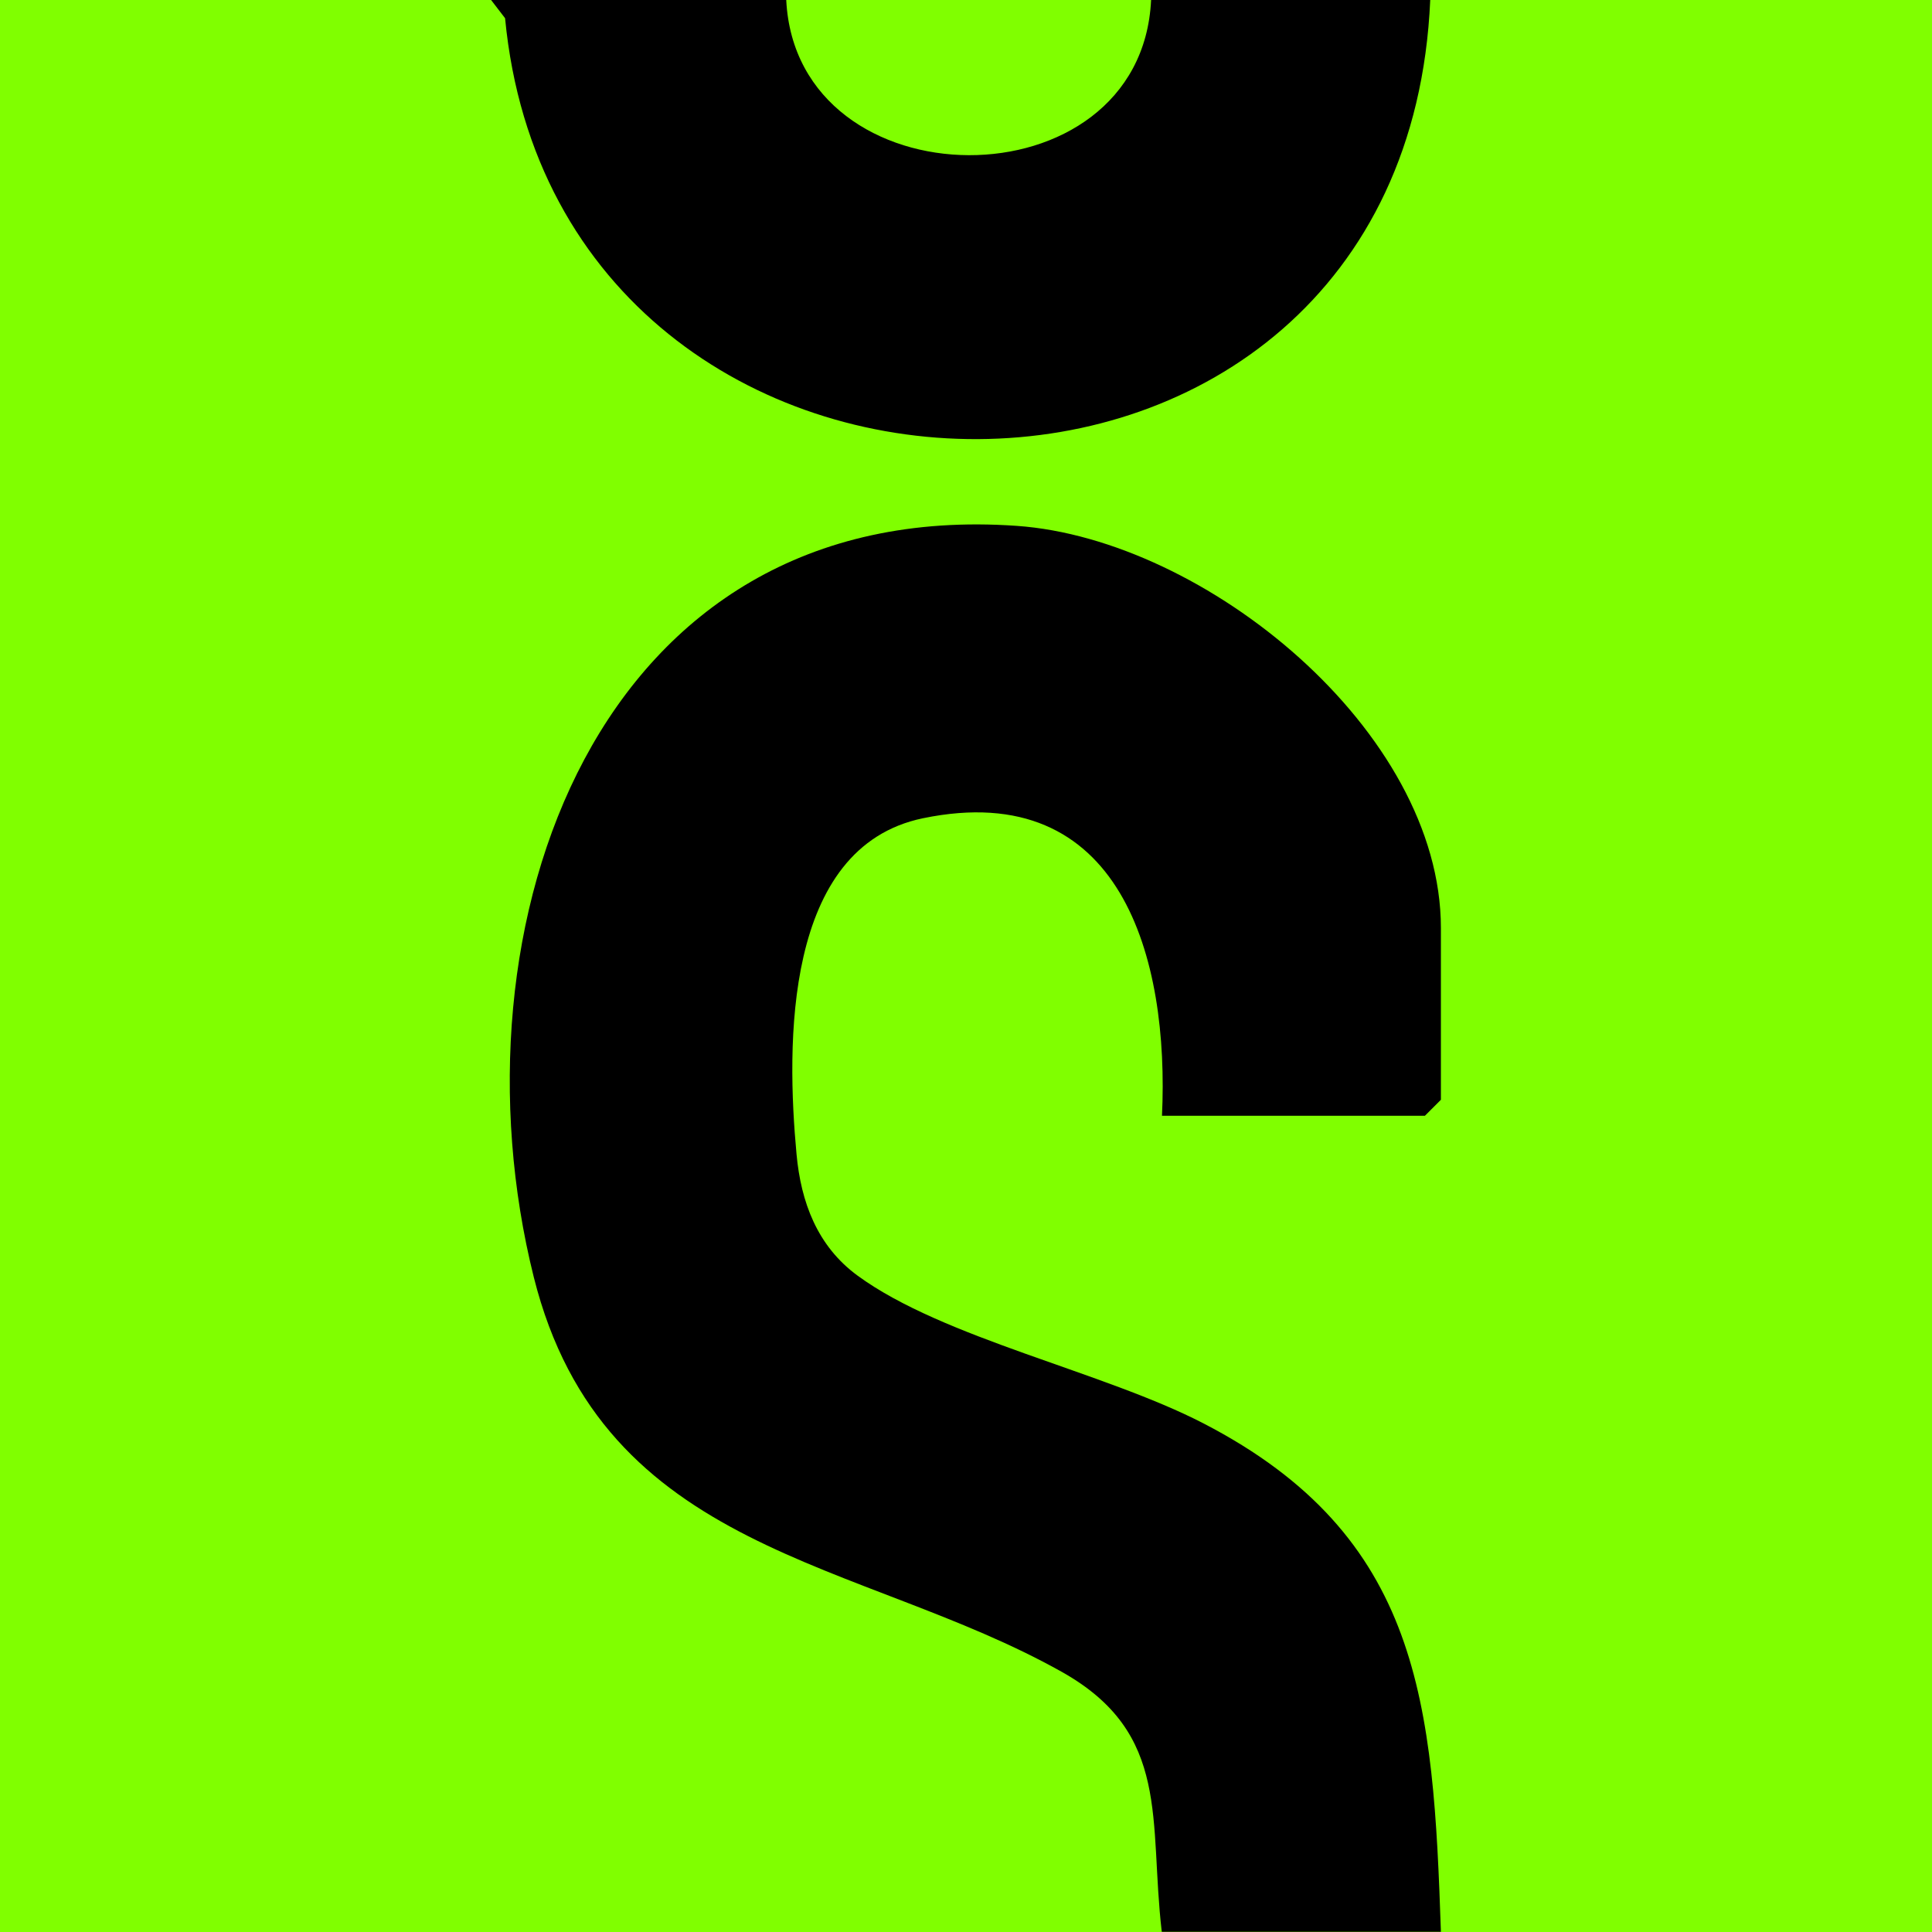
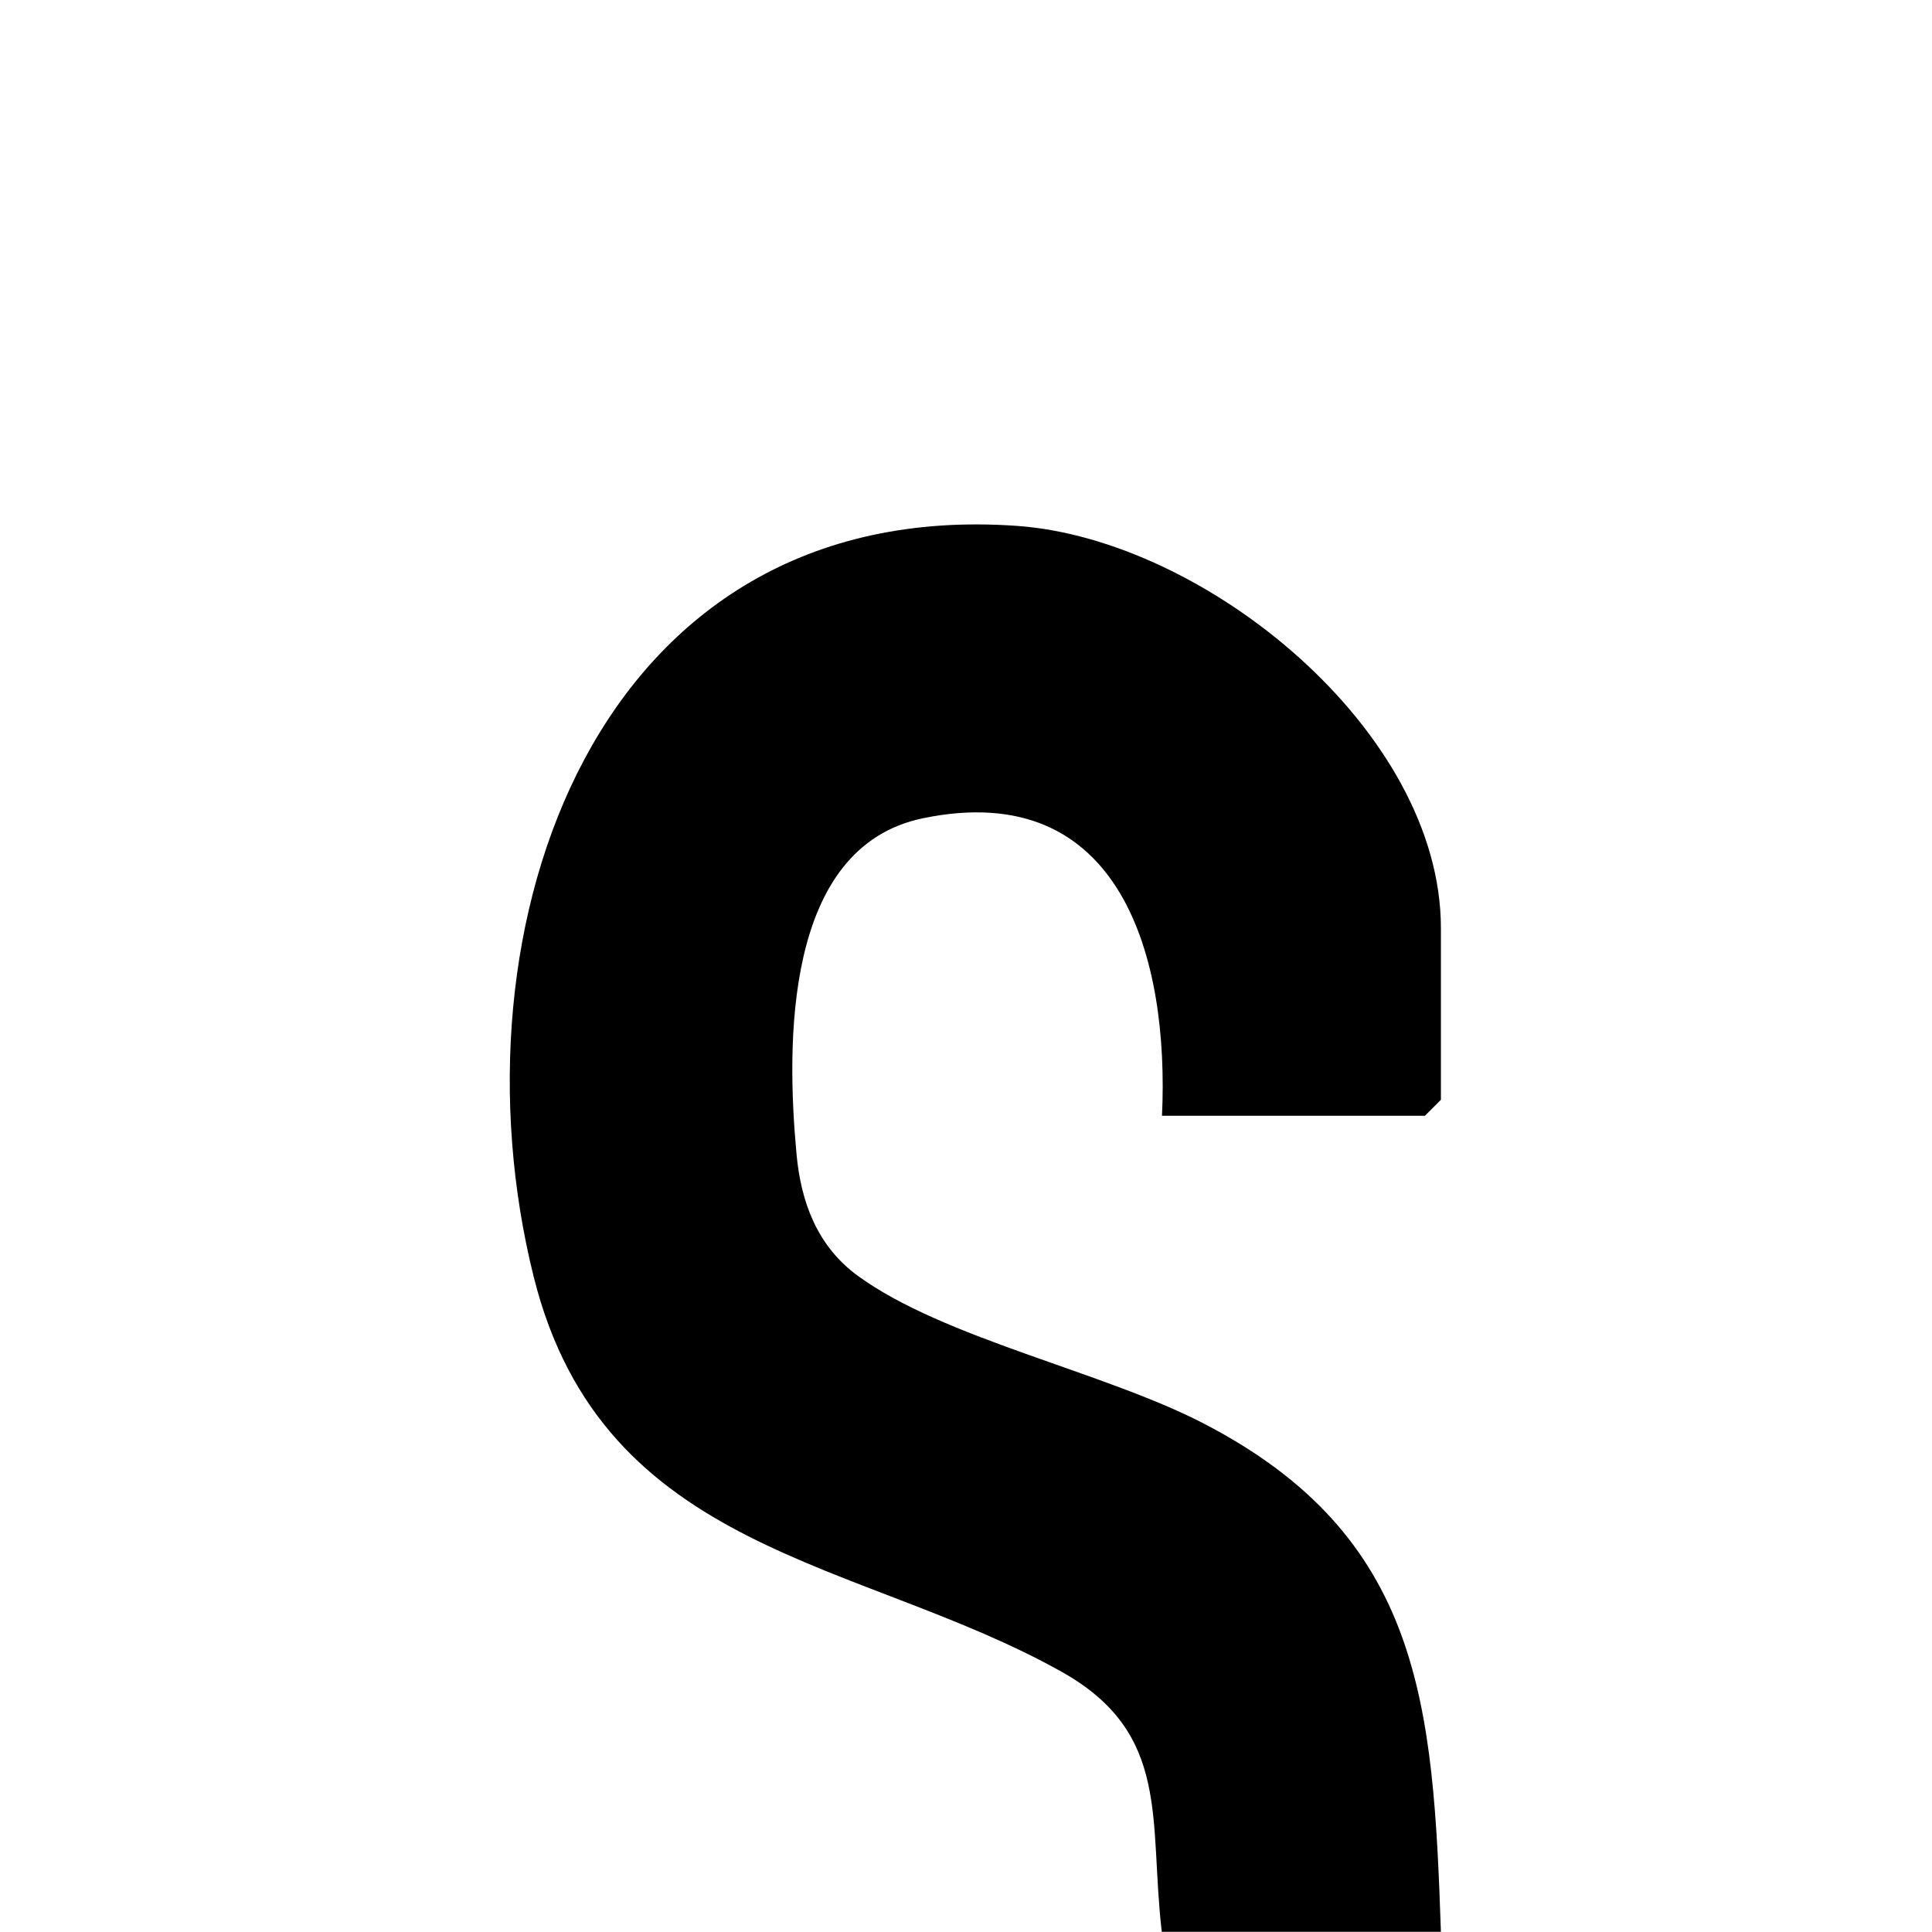
<svg xmlns="http://www.w3.org/2000/svg" id="Layer_1" data-name="Layer 1" viewBox="0 0 105 105">
  <defs>
    <style>
      .cls-1 {
        fill: #80ff00;
      }
    </style>
  </defs>
-   <rect class="cls-1" y="0" width="105" height="105" />
  <g>
-     <path d="M27.45.99L26.69,0h16.04C43.29,11.18,62.02,11.31,62.56,0h15.17c-1.39,31.89-47.37,31.42-50.28.99Z" />
    <path d="M63.15,60.67c.41-8.57-2.2-18.43-12.99-16.2-7.59,1.57-7.42,12.34-6.87,18.26.24,2.6,1.12,4.99,3.32,6.6,4.66,3.41,13.35,5.21,18.8,8.03,11.86,6.14,12.48,15.24,12.9,27.63h-15.17c-.71-6.05.53-10.77-5.42-14.12-11-6.17-24.93-6.37-28.71-21.46-4.75-19.01,3.34-42.44,26.25-40.83,10.23.72,23.05,11.13,23.05,21.86v9.33l-.87.87h-14.29Z" />
  </g>
</svg>